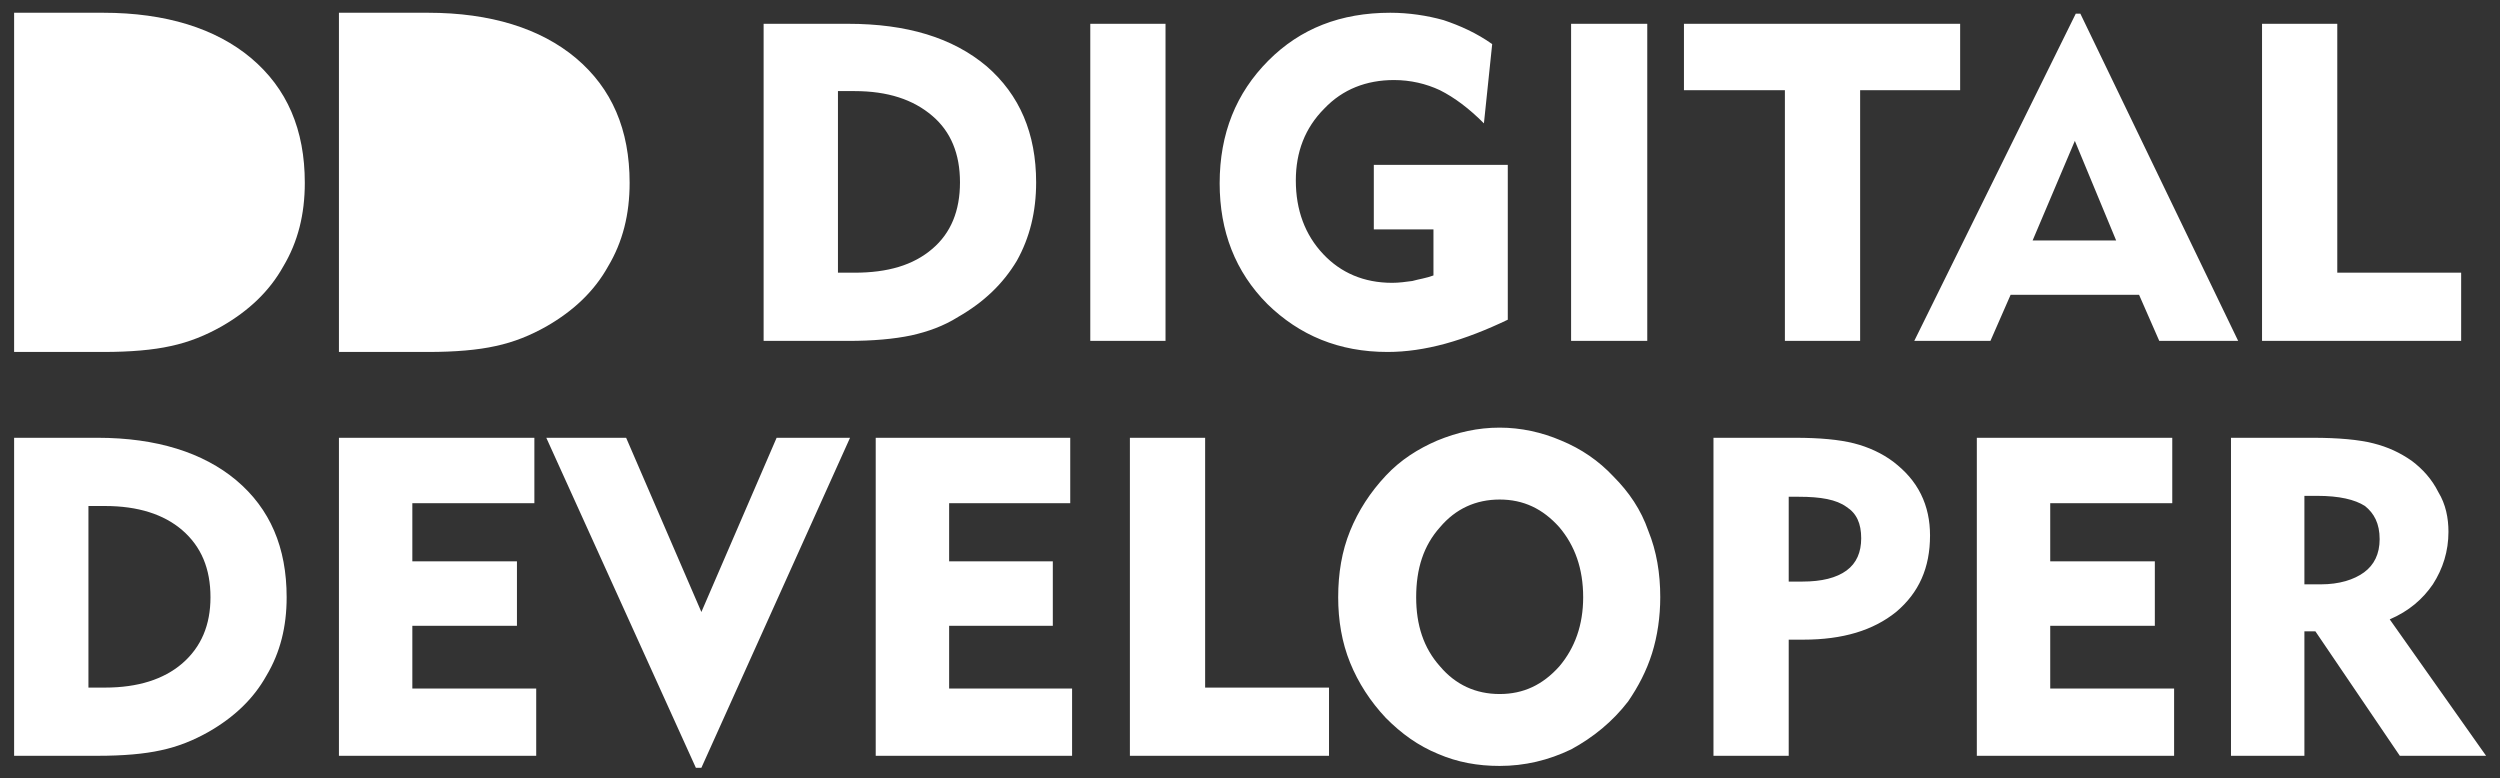
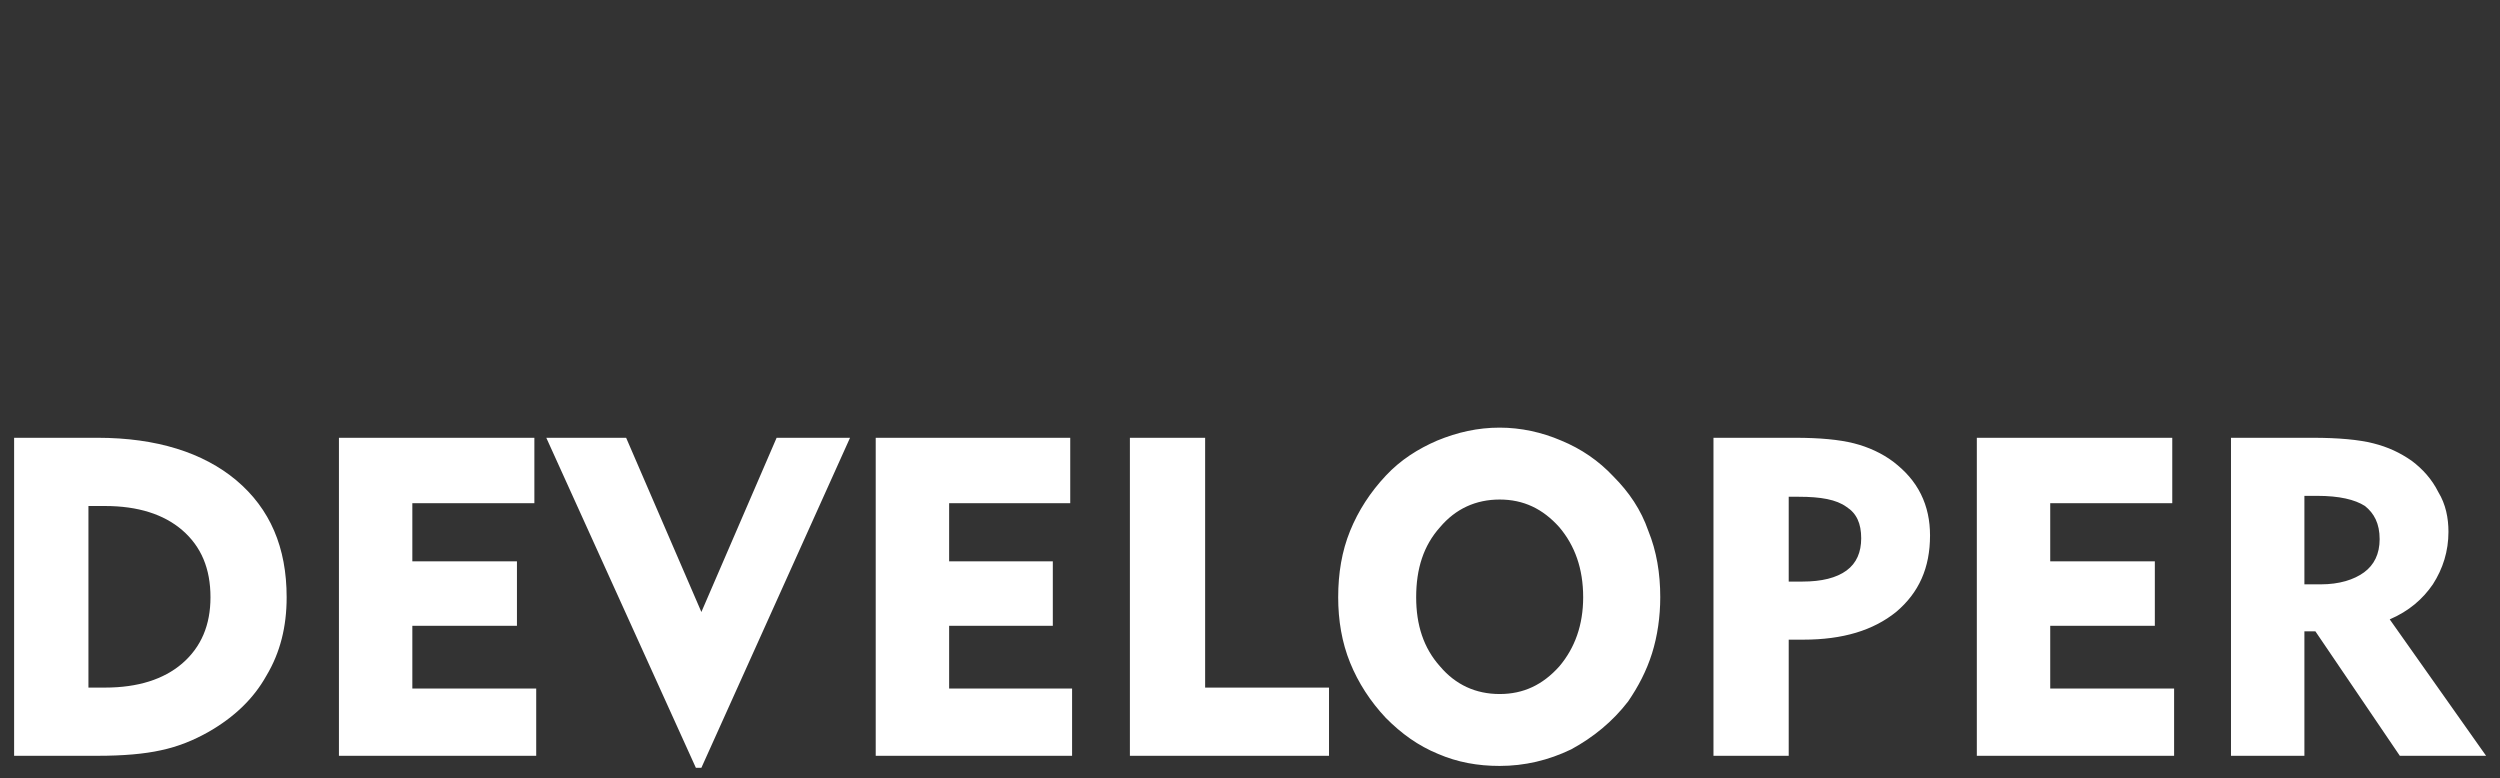
<svg xmlns="http://www.w3.org/2000/svg" width="167" height="52" viewBox="0 0 167 52" fill="none">
  <rect x="0" y="0" width="167" height="52" fill="#333333" stroke="none" />
-   <path d="M55.975 18.216H57.078C59.285 18.216 61.001 17.723 62.288 16.615C63.514 15.568 64.127 14.09 64.127 12.181C64.127 10.273 63.514 8.795 62.288 7.748C61.001 6.64 59.285 6.085 57.078 6.085H55.975V18.216ZM51.01 22.772V1.59H56.649C60.572 1.59 63.636 2.514 65.904 4.423C68.111 6.332 69.214 8.918 69.214 12.181C69.214 14.152 68.785 15.876 67.927 17.415C67.008 18.954 65.721 20.186 64.004 21.171C63.023 21.787 61.981 22.156 60.878 22.403C59.714 22.649 58.304 22.772 56.649 22.772H51.01ZM72.831 22.772V1.59H77.857V22.772H72.831ZM100.72 11.011V21.356C99.31 22.033 97.9 22.587 96.552 22.957C95.203 23.326 93.916 23.511 92.69 23.511C89.442 23.511 86.806 22.403 84.66 20.309C82.515 18.154 81.473 15.445 81.473 12.243C81.473 8.918 82.576 6.209 84.722 4.053C86.867 1.898 89.564 0.852 92.874 0.852C94.1 0.852 95.326 1.036 96.429 1.344C97.532 1.714 98.636 2.206 99.678 2.945L99.126 8.241C98.145 7.255 97.165 6.516 96.184 6.024C95.264 5.593 94.222 5.347 93.119 5.347C91.28 5.347 89.687 5.962 88.461 7.255C87.174 8.548 86.561 10.149 86.561 12.058C86.561 14.028 87.174 15.691 88.4 16.984C89.564 18.216 91.097 18.893 92.997 18.893C93.426 18.893 93.916 18.831 94.345 18.77C94.774 18.647 95.264 18.585 95.755 18.4V15.322H91.771V11.011H100.72ZM104.949 22.772V1.59H110.037V22.772H104.949ZM119.231 22.772V6.024H112.488V1.59H130.938V6.024H124.257V22.772H119.231ZM135.78 16.061H141.358L138.6 9.41L135.78 16.061ZM127.873 22.772L138.661 0.913H138.968L149.51 22.772H144.239L142.89 19.693H134.309L132.961 22.772H127.873ZM151.104 22.772V1.59H156.13V18.216H164.405V22.772H151.104Z" fill="white" />
  <path d="M5.908 45.931H7.012C9.218 45.931 10.934 45.377 12.16 44.33C13.447 43.222 14.06 41.744 14.06 39.897C14.06 37.988 13.447 36.51 12.16 35.402C10.934 34.355 9.218 33.801 7.012 33.801H5.908V45.931ZM0.943 50.487V29.244H6.521C10.444 29.244 13.57 30.229 15.777 32.077C18.045 33.985 19.148 36.572 19.148 39.897C19.148 41.867 18.719 43.591 17.799 45.13C16.941 46.67 15.654 47.901 13.938 48.886C12.957 49.441 11.915 49.872 10.751 50.118C9.647 50.364 8.237 50.487 6.521 50.487H0.943Z" fill="white" />
  <path d="M22.641 50.487V29.244H35.696V33.615H27.544V37.495H34.532V41.805H27.544V45.992H35.819V50.487H22.641ZM46.852 51.288H46.484L36.493 29.244H41.826L46.852 40.881L51.878 29.244H56.782L46.852 51.288ZM58.498 50.487V29.244H71.492V33.615H63.402V37.495H70.328V41.805H63.402V45.992H71.615V50.487H58.498ZM75.477 50.487V29.244H80.503V45.931H88.778V50.487H75.477ZM94.6 39.896C94.6 41.743 95.091 43.283 96.194 44.514C97.236 45.746 98.585 46.361 100.178 46.361C101.772 46.361 103.059 45.746 104.162 44.514C105.204 43.283 105.756 41.743 105.756 39.896C105.756 37.987 105.204 36.448 104.162 35.217C103.059 33.985 101.772 33.369 100.178 33.369C98.585 33.369 97.236 33.985 96.194 35.217C95.091 36.448 94.6 37.987 94.6 39.896ZM89.391 39.896C89.391 38.295 89.636 36.817 90.187 35.463C90.739 34.108 91.536 32.877 92.578 31.768C93.558 30.721 94.723 29.983 96.01 29.428C97.359 28.874 98.707 28.566 100.178 28.566C101.588 28.566 102.998 28.874 104.285 29.428C105.634 29.983 106.798 30.783 107.779 31.83C108.821 32.877 109.618 34.047 110.108 35.463C110.66 36.817 110.905 38.295 110.905 39.896C110.905 41.189 110.721 42.482 110.353 43.652C109.985 44.822 109.434 45.869 108.76 46.854C107.718 48.209 106.43 49.255 104.959 50.056C103.427 50.795 101.833 51.164 100.178 51.164C98.707 51.164 97.359 50.918 96.072 50.364C94.723 49.81 93.62 49.009 92.578 47.962C91.536 46.854 90.739 45.623 90.187 44.268C89.636 42.913 89.391 41.435 89.391 39.896ZM120.16 33.184H119.486V38.849H120.406C121.693 38.849 122.673 38.603 123.348 38.111C124.022 37.618 124.328 36.879 124.328 35.955C124.328 34.97 124.022 34.293 123.348 33.862C122.673 33.369 121.631 33.184 120.16 33.184ZM114.46 50.487V29.244H119.915C121.57 29.244 122.857 29.367 123.838 29.613C124.819 29.86 125.738 30.291 126.474 30.845C127.271 31.46 127.884 32.138 128.313 33C128.742 33.862 128.926 34.785 128.926 35.771C128.926 37.926 128.19 39.588 126.658 40.881C125.125 42.113 123.103 42.729 120.467 42.729C120.222 42.729 120.038 42.729 119.854 42.729C119.731 42.729 119.609 42.729 119.486 42.729V50.487H114.46ZM132.052 50.487V29.244H145.107V33.615H136.955V37.495H143.943V41.805H136.955V45.992H145.23V50.487H132.052ZM154.792 33.123H153.934V39.034H155.037C156.263 39.034 157.244 38.726 157.918 38.234C158.592 37.741 158.96 37.002 158.96 36.017C158.96 34.97 158.592 34.293 157.979 33.8C157.305 33.369 156.263 33.123 154.792 33.123ZM149.03 50.487V29.244H154.485C156.202 29.244 157.55 29.367 158.531 29.613C159.512 29.86 160.308 30.229 161.105 30.783C161.841 31.337 162.454 32.015 162.883 32.877C163.373 33.677 163.557 34.601 163.557 35.524C163.557 36.817 163.189 37.987 162.515 39.034C161.841 40.019 160.921 40.82 159.634 41.374L166.07 50.487H160.308L154.669 42.174H153.934V50.487H149.03Z" fill="white" />
-   <path d="M22.641 23.511V0.852H28.59C32.775 0.852 36.109 1.902 38.463 3.873C40.882 5.909 42.059 8.667 42.059 12.214C42.059 14.316 41.601 16.155 40.62 17.797C39.705 19.439 38.332 20.753 36.501 21.803C35.455 22.395 34.344 22.854 33.102 23.117C31.925 23.38 30.421 23.511 28.59 23.511H22.641Z" fill="white" />
-   <path d="M0.943 23.511V0.852H6.893C11.077 0.852 14.412 1.902 16.765 3.873C19.185 5.909 20.361 8.667 20.361 12.214C20.361 14.316 19.904 16.155 18.923 17.797C18.008 19.439 16.635 20.753 14.804 21.803C13.758 22.395 12.646 22.854 11.404 23.117C10.227 23.38 8.724 23.511 6.893 23.511H0.943Z" fill="white" />
</svg>